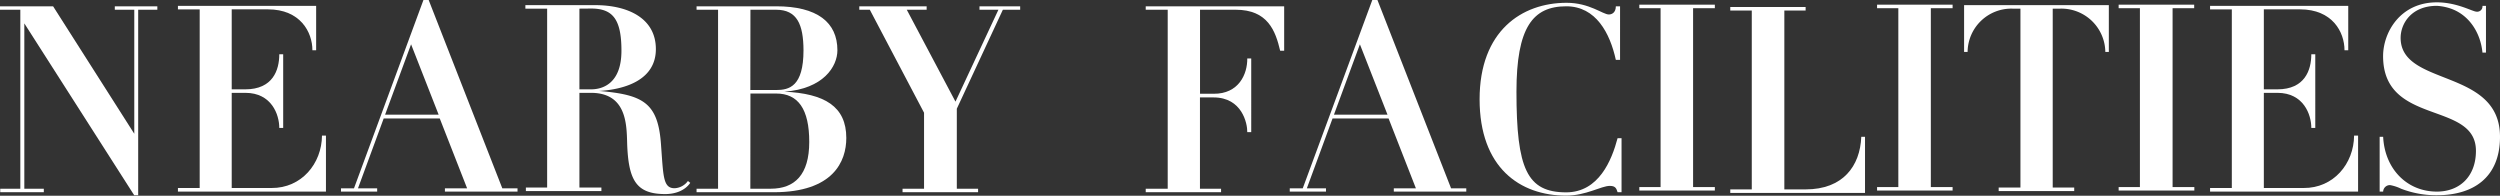
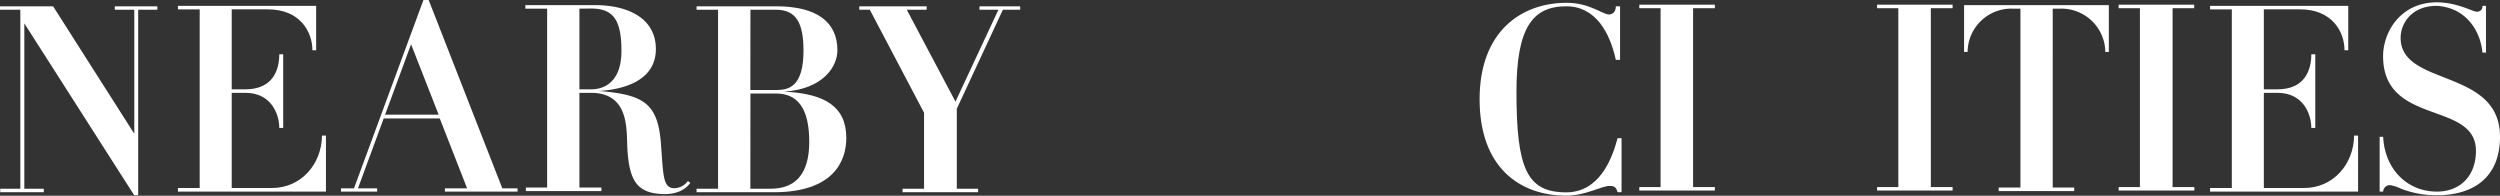
<svg xmlns="http://www.w3.org/2000/svg" viewBox="0 0 769.82 60.27">
  <rect x="0" y="0" width="769.82" height="60.27" fill="#333333" stroke="none" />
  <defs>
    <style>.cls-1{fill:#fff;}</style>
  </defs>
  <title>Asset 3</title>
  <g id="Layer_2" data-name="Layer 2">
    <g id="本文">
      <path class="cls-1" d="M0,1.94H16.35l25,39.25V3h-6V1.94h13.1V3h-5.9V60.13H41.33L7.49,7.2V58.11h6v1.08H.07V58.11H6.26V3H0Z" />
      <path class="cls-1" d="M100.37,59H54.79V57.89h6.7v-55h-6.7V1.8H97.35V15.48H96.2c0-5.62-3.75-12.6-13.69-12.6H71.35V27.51h4.18C84,27.51,86,21.6,86,16.71H87.2V39.39H86c0-4.11-2.38-10.8-10.44-10.8H71.35v29.3H83.59c9.22.07,15.49-7.49,15.56-16.13h1.22Z" />
      <path class="cls-1" d="M116.14,59H105V58h4L130.39,0H132l22.68,58h4.68V59H137V58h6.84l-8.43-21.53H118.15L110.23,58h5.91Zm2.44-23.69h16.49l-8.49-21.67Z" />
      <path class="cls-1" d="M183.24,1.58c10.08,0,18.72,4,18.72,13.54,0,9.36-9.21,12.39-17.49,12.89,13.68,1.15,18.21,3.67,19.08,16.63.72,9.51.57,13.32,4.17,13.32a5.37,5.37,0,0,0,4.11-2.23l.72.58c-1.59,2.3-4.47,3.45-7.71,3.45-9,0-11.37-4.32-11.73-15.84-.15-6-.36-15.33-11.16-15.33h-3.53V57.75h6.77v1.08H161.93V57.75h6.55V2.66h-6.7V1.58Zm-4.82,1.08V27.51H182c3.81,0,9.36-2,9.36-11.88,0-9.73-2.67-13-9.36-13Z" />
      <path class="cls-1" d="M214.49,1.94H239c12.6,0,18.86,4.9,18.86,13.54,0,5-4.32,11.88-16.34,12.75,12.38.57,19.08,4.53,19.08,14.25,0,7.2-4,16.71-22.32,16.71H214.49V58.11h6.62V3h-6.62Zm16.56,25.78H239c4,0,8.42-1.08,8.42-12.24C247.39,7.56,245.45,3,239,3h-7.92Zm0,30.39h6.26c7.42,0,11.88-4.32,11.88-14.4S245.81,28.8,239,28.8h-7.92Z" />
      <path class="cls-1" d="M301.61,1.94h12.53V3h-5.33L294.63,33.48V58.11h6.55v1.08H277.92V58.11h6.62V34.71L267.84,3H264.6V1.94h20.74V3h-6.12l15,28.3L307.44,3h-5.83Z" />
-       <path class="cls-1" d="M395.43,15.63H394.2C392.76,9.5,390.39,3,380.52,3h-11V28.87h4.18c7.7.08,10.44-6,10.37-10.87h1.22V40.68h-1.22C384.12,38,382.46,30,373.68,30H369.5V58.11H376v1.08H352.8V58.11h6.77V3H352.8V1.94h42.63Z" />
-       <path class="cls-1" d="M408.31,59H397.15V58h4L422.57,0h1.58l22.68,58h4.68V59H429.19V58H436l-8.42-21.53H410.33L402.41,58h5.9Zm2.45-23.69h16.49l-8.5-21.67Z" />
      <path class="cls-1" d="M498.1,42.55h1.22V59.19H498.1c-.36-1.08-.58-1.95-2.38-1.95-2.66,0-7.34,3-13.46,3-14.26,0-26.65-8.64-26.65-29.67S468.58.86,482.4.86c7.06,0,11.16,3.6,13,3.6,1.08,0,2.16-.72,2.16-2.52h1.3V18.43h-1.3c-1.8-8.21-6.12-16.49-15.26-16.49-10.3,0-15.34,6.48-15.34,26.29,0,23.76,3.24,31,15.34,31C492.34,59.19,496.3,49.32,498.1,42.55Z" />
      <path class="cls-1" d="M504.79,58.68V57.6h6.55V2.52h-6.55V1.44h23.26V2.52h-6.7V57.6h6.7v1.08Z" />
-       <path class="cls-1" d="M532.8,2.16H556V3.24h-6.55V58.32H556c11.52,0,16.78-7.2,17.14-16.2h1.15V59.4H532.8V58.32h6.62V3.24H532.8Z" />
      <path class="cls-1" d="M578,58.68V57.6h6.55V2.52H578V1.44h23.26V2.52h-6.7V57.6h6.7v1.08Z" />
      <path class="cls-1" d="M638.71,58.83H615.45V57.75h6.7V2.66H619.7A13.47,13.47,0,0,0,605.88,16H604.8V1.58h44.57V16h-1.08A13.53,13.53,0,0,0,634.46,2.66h-2.37V57.75h6.62Z" />
      <path class="cls-1" d="M652.39,58.68V57.6h6.55V2.52h-6.55V1.44h23.26V2.52H669V57.6h6.7v1.08Z" />
      <path class="cls-1" d="M726.12,59H680.54V57.89h6.7v-55h-6.7V1.8h42.55V15.48h-1.15c0-5.62-3.74-12.6-13.68-12.6H697.1V27.51h4.18c8.42,0,10.44-5.91,10.44-10.8h1.22V39.39h-1.22c0-4.11-2.38-10.8-10.44-10.8H697.1v29.3h12.24c9.22.07,15.48-7.49,15.55-16.13h1.23Z" />
      <path class="cls-1" d="M762.41,46.44c0-15.48-28.59-7.56-28.59-29.16,0-7.2,5.18-16.56,16.56-16.56,6.26,0,11,2.88,12.24,2.88a1.63,1.63,0,0,0,1.8-1.8h1.08V16.2h-1.08c-.57-6-4-11.52-9.72-13.54a15.94,15.94,0,0,0-4.32-.86c-7.92,0-11.16,5.54-11.16,9.86,0,15.13,30.6,9.22,30.6,30.46,0,12.6-8.28,18-19.44,18a30.1,30.1,0,0,1-11-2A13.33,13.33,0,0,0,736,57a2.07,2.07,0,0,0-2.16,2h-1.08V42.12h1.08C734.32,52,741.16,59,750.38,59,757.37,59,762.41,54.36,762.41,46.44Z" />
    </g>
  </g>
</svg>